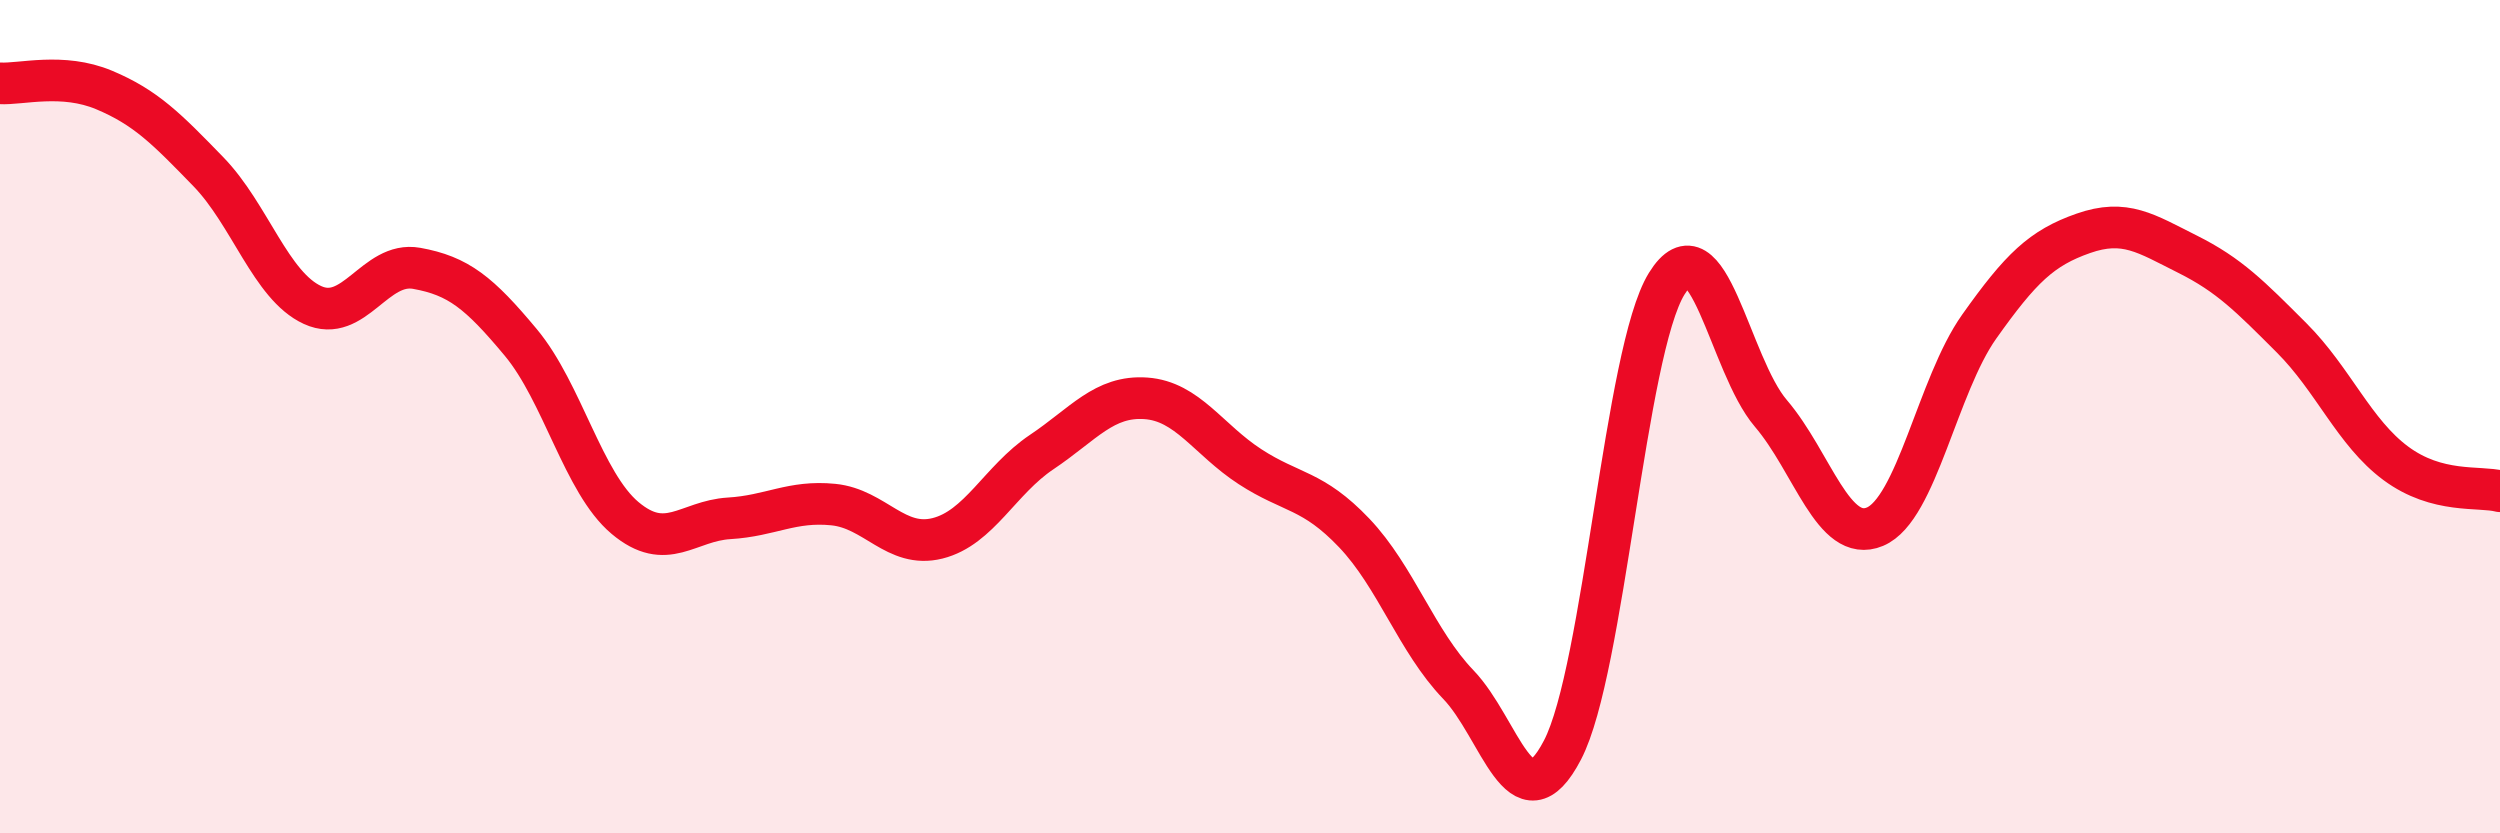
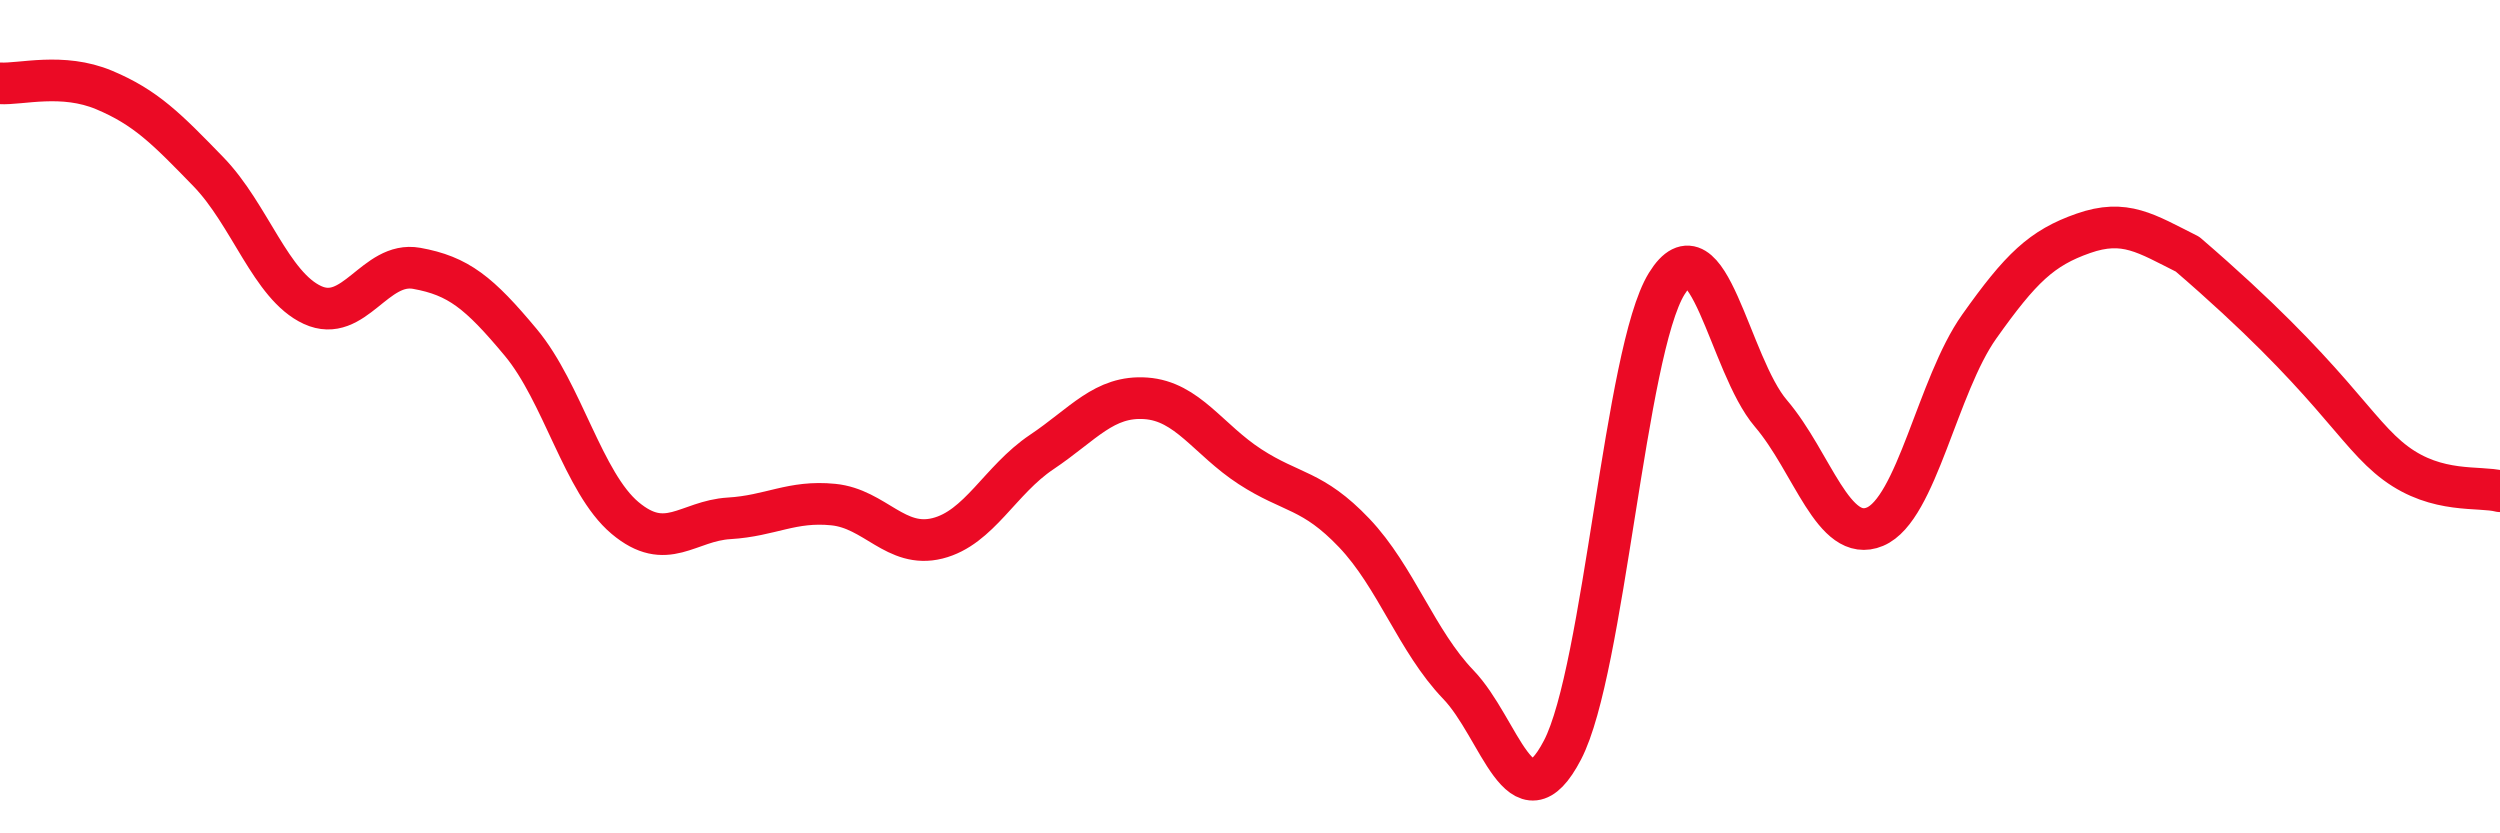
<svg xmlns="http://www.w3.org/2000/svg" width="60" height="20" viewBox="0 0 60 20">
-   <path d="M 0,2 C 0.5,2.03 1.5,1.74 2.5,2.16 C 3.5,2.58 4,3.09 5,4.12 C 6,5.15 6.5,6.86 7.5,7.32 C 8.5,7.78 9,6.26 10,6.44 C 11,6.62 11.5,7.02 12.5,8.22 C 13.5,9.42 14,11.59 15,12.43 C 16,13.27 16.5,12.5 17.5,12.44 C 18.5,12.38 19,12.01 20,12.11 C 21,12.21 21.5,13.17 22.5,12.92 C 23.5,12.67 24,11.52 25,10.85 C 26,10.18 26.5,9.49 27.5,9.56 C 28.5,9.63 29,10.55 30,11.2 C 31,11.85 31.5,11.74 32.5,12.79 C 33.5,13.84 34,15.39 35,16.43 C 36,17.47 36.5,19.92 37.5,18 C 38.5,16.08 39,8.43 40,6.81 C 41,5.19 41.5,8.75 42.5,9.92 C 43.5,11.09 44,13.06 45,12.64 C 46,12.22 46.5,9.25 47.5,7.84 C 48.5,6.43 49,5.95 50,5.6 C 51,5.25 51.5,5.6 52.5,6.1 C 53.5,6.6 54,7.11 55,8.11 C 56,9.11 56.5,10.38 57.5,11.12 C 58.5,11.86 59.5,11.66 60,11.79L60 20L0 20Z" fill="#EB0A25" opacity="0.1" stroke-linecap="round" stroke-linejoin="round" />
-   <path d="M 0,2 C 0.5,2.03 1.5,1.74 2.5,2.16 C 3.5,2.58 4,3.09 5,4.12 C 6,5.15 6.5,6.86 7.5,7.32 C 8.5,7.78 9,6.26 10,6.44 C 11,6.62 11.5,7.02 12.5,8.22 C 13.5,9.42 14,11.59 15,12.43 C 16,13.27 16.5,12.5 17.5,12.44 C 18.5,12.38 19,12.01 20,12.11 C 21,12.21 21.5,13.17 22.5,12.92 C 23.5,12.67 24,11.52 25,10.85 C 26,10.18 26.5,9.49 27.5,9.56 C 28.5,9.63 29,10.55 30,11.2 C 31,11.85 31.5,11.74 32.5,12.79 C 33.5,13.84 34,15.39 35,16.43 C 36,17.47 36.5,19.92 37.5,18 C 38.5,16.08 39,8.43 40,6.81 C 41,5.19 41.5,8.75 42.5,9.92 C 43.5,11.09 44,13.06 45,12.64 C 46,12.22 46.5,9.25 47.5,7.84 C 48.5,6.43 49,5.95 50,5.6 C 51,5.25 51.5,5.6 52.5,6.1 C 53.5,6.6 54,7.11 55,8.11 C 56,9.11 56.5,10.38 57.5,11.12 C 58.5,11.86 59.5,11.66 60,11.79" stroke="#EB0A25" stroke-width="1" fill="none" stroke-linecap="round" stroke-linejoin="round" />
+   <path d="M 0,2 C 0.5,2.03 1.5,1.74 2.5,2.16 C 3.5,2.58 4,3.09 5,4.12 C 6,5.15 6.5,6.86 7.5,7.32 C 8.5,7.78 9,6.26 10,6.44 C 11,6.62 11.5,7.02 12.5,8.22 C 13.5,9.42 14,11.59 15,12.43 C 16,13.27 16.5,12.5 17.5,12.44 C 18.5,12.38 19,12.01 20,12.11 C 21,12.21 21.5,13.17 22.5,12.92 C 23.5,12.67 24,11.52 25,10.85 C 26,10.18 26.5,9.49 27.5,9.56 C 28.5,9.63 29,10.55 30,11.2 C 31,11.85 31.5,11.74 32.5,12.79 C 33.5,13.84 34,15.39 35,16.43 C 36,17.47 36.5,19.92 37.5,18 C 38.5,16.08 39,8.43 40,6.81 C 41,5.19 41.5,8.75 42.5,9.92 C 43.5,11.09 44,13.06 45,12.64 C 46,12.22 46.5,9.25 47.5,7.84 C 48.5,6.43 49,5.95 50,5.6 C 51,5.25 51.5,5.6 52.5,6.1 C 56,9.11 56.5,10.38 57.5,11.12 C 58.5,11.86 59.5,11.66 60,11.79" stroke="#EB0A25" stroke-width="1" fill="none" stroke-linecap="round" stroke-linejoin="round" />
</svg>